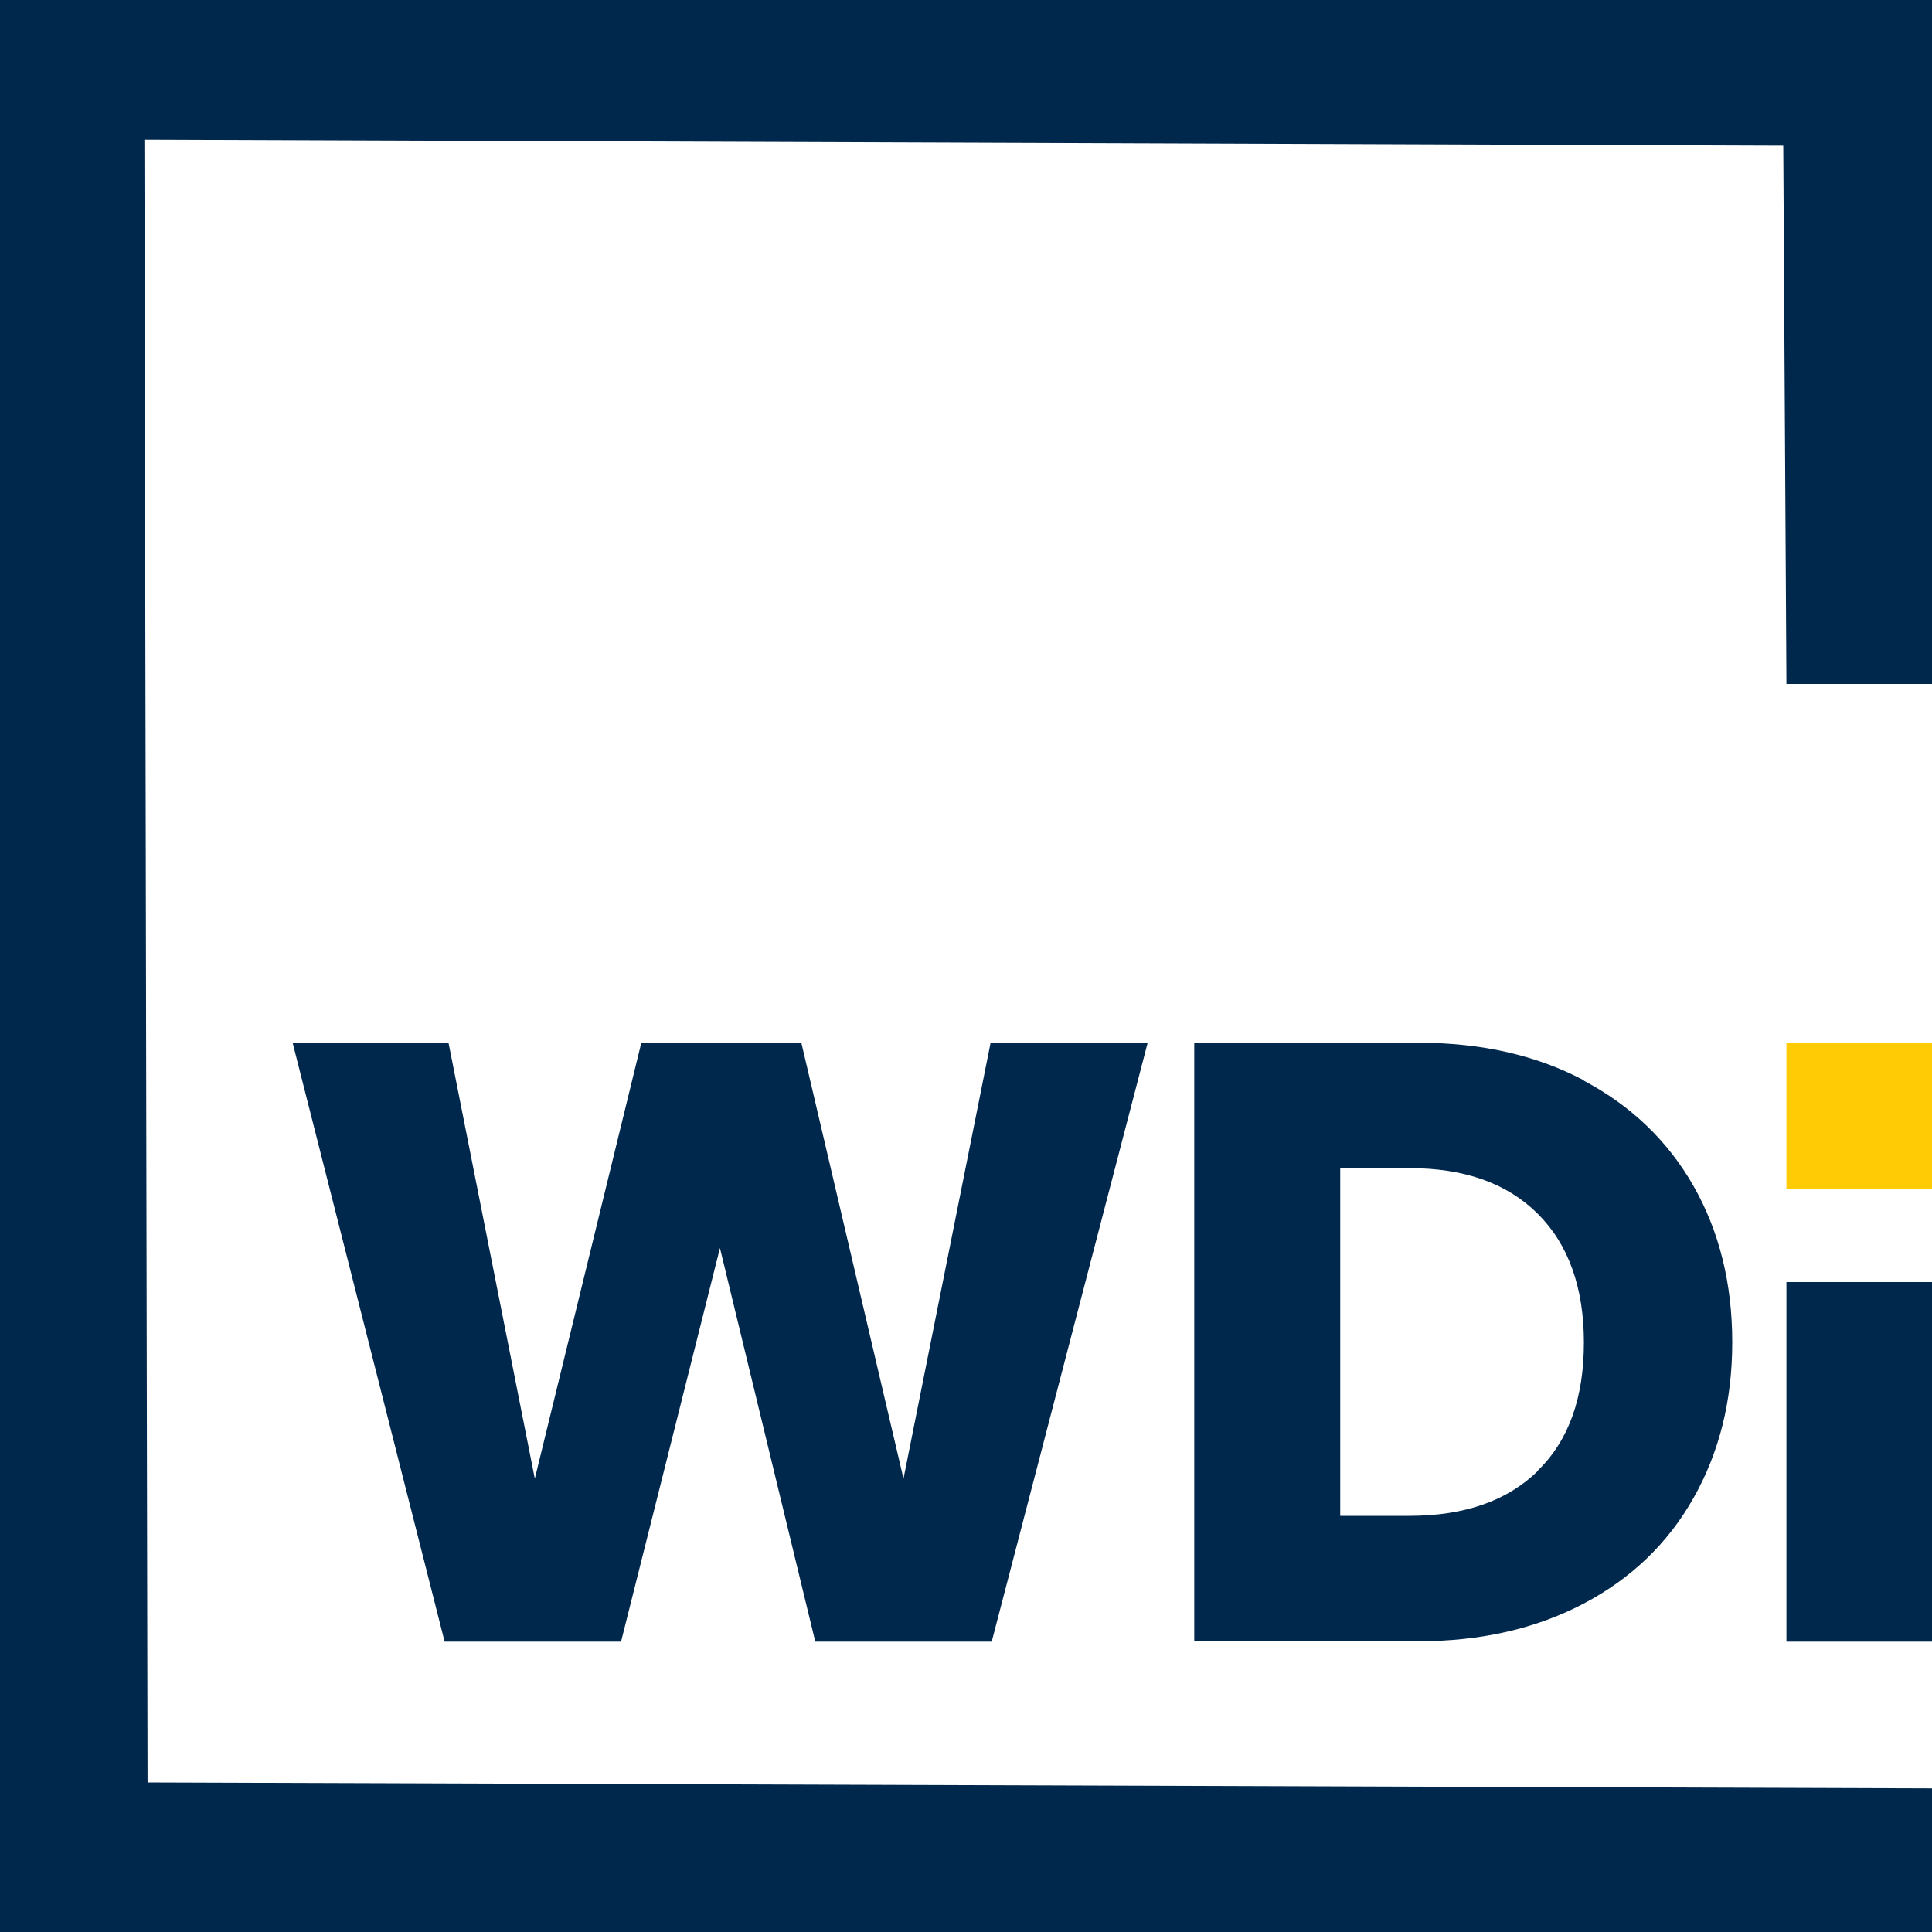
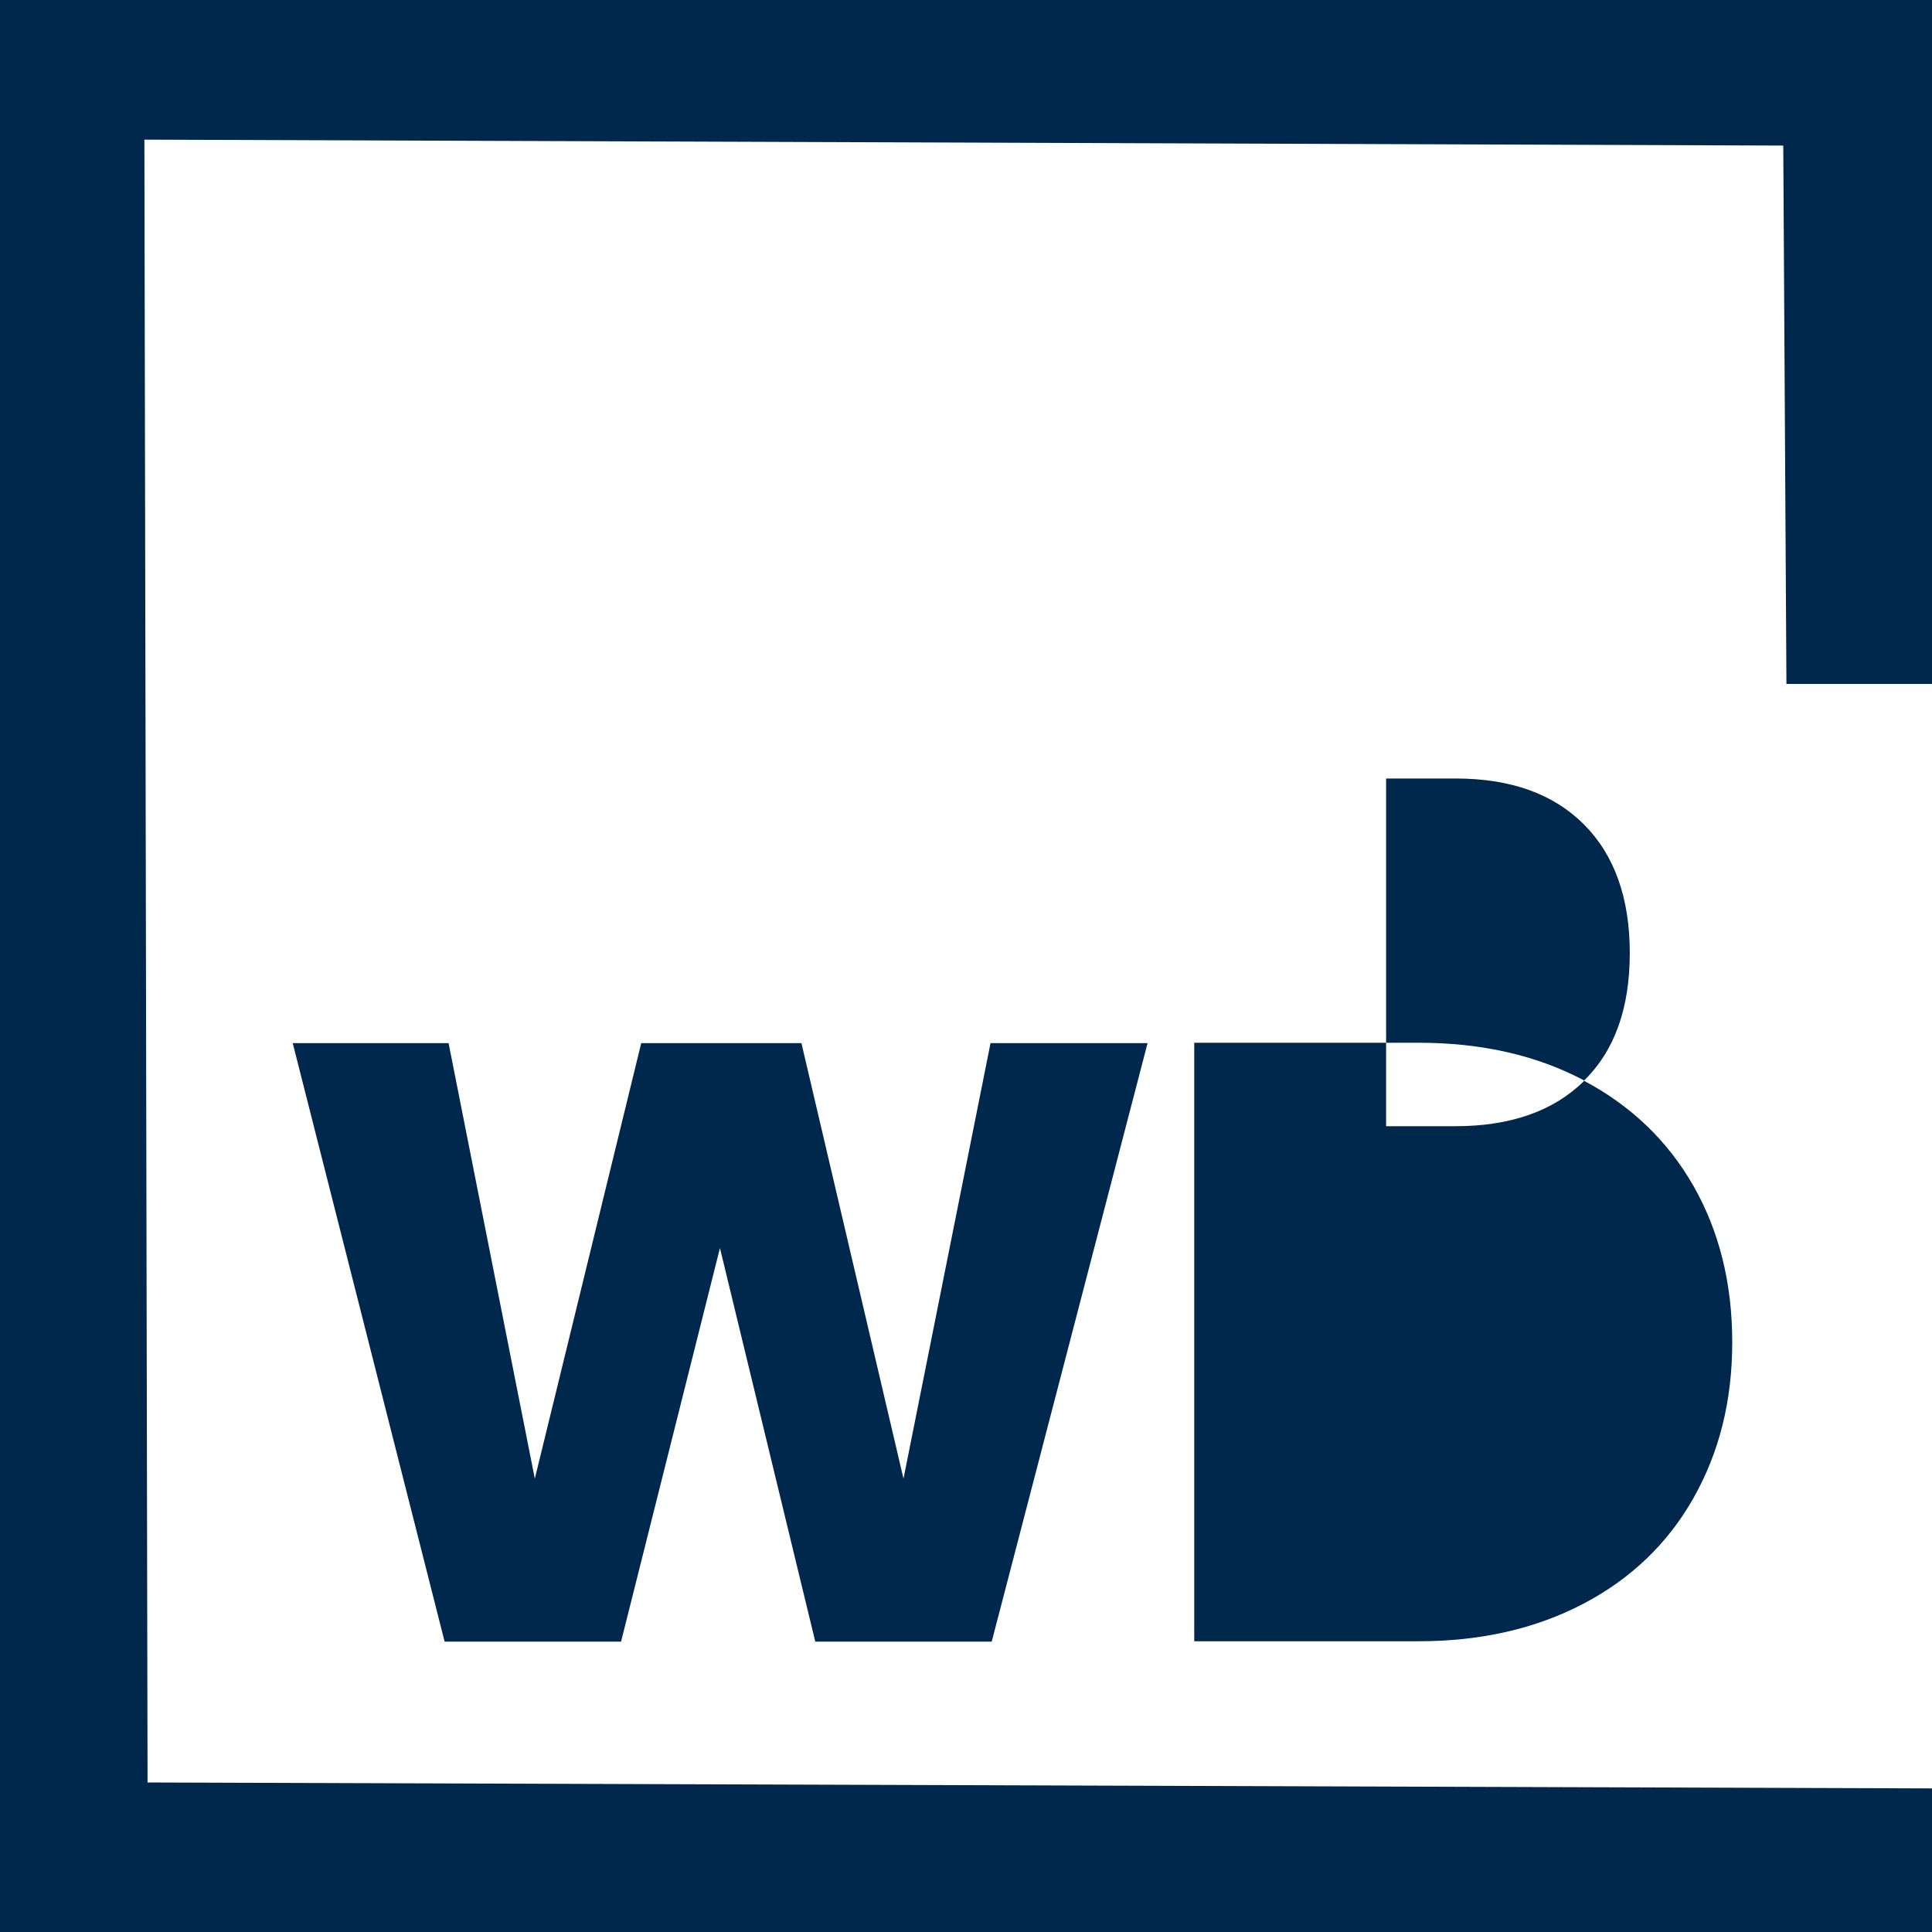
<svg xmlns="http://www.w3.org/2000/svg" id="Layer_1" viewBox="0 0 48.84 48.84">
  <defs>
    <style>.cls-1{fill:#ffcb05;}.cls-2{fill:#00274c;}</style>
  </defs>
  <polygon class="cls-2" points="3.73 45.06 3.65 3.53 45.08 3.68 45.16 17.29 48.84 17.29 48.84 0 0 0 0 48.84 48.84 48.84 48.84 45.21 3.73 45.06" />
  <path class="cls-2" d="M29.01,26.37l-3.94,15.13h-4.46l-2.41-9.95-2.5,9.95h-4.46l-3.84-15.13h3.94l2.18,11.01,2.69-11.01h4.05l2.58,11.01,2.2-11.01h3.96Z" />
-   <path class="cls-2" d="M40.04,27.32c1.19.63,2.12,1.52,2.77,2.66.65,1.14.98,2.46.98,3.95s-.33,2.79-.98,3.94-1.58,2.04-2.78,2.67c-1.2.63-2.59.95-4.17.95h-5.67v-15.13h5.67c1.6,0,2.99.32,4.18.95ZM38.88,37.17c.78-.76,1.16-1.84,1.16-3.23s-.39-2.48-1.16-3.25c-.78-.78-1.86-1.16-3.25-1.16h-1.75v8.79h1.75c1.39,0,2.48-.38,3.25-1.14Z" />
-   <rect class="cls-1" x="45.16" y="26.37" width="3.68" height="3.68" />
-   <polygon class="cls-2" points="45.16 32.41 45.16 41.5 48.84 41.5 48.84 36.95 48.84 32.41 45.16 32.41" />
+   <path class="cls-2" d="M40.04,27.32c1.19.63,2.12,1.52,2.77,2.66.65,1.14.98,2.46.98,3.95s-.33,2.79-.98,3.94-1.58,2.04-2.78,2.67c-1.2.63-2.59.95-4.17.95h-5.67v-15.13h5.67c1.6,0,2.99.32,4.18.95Zc.78-.76,1.16-1.84,1.16-3.23s-.39-2.48-1.16-3.25c-.78-.78-1.86-1.16-3.25-1.16h-1.75v8.79h1.75c1.39,0,2.48-.38,3.25-1.14Z" />
</svg>